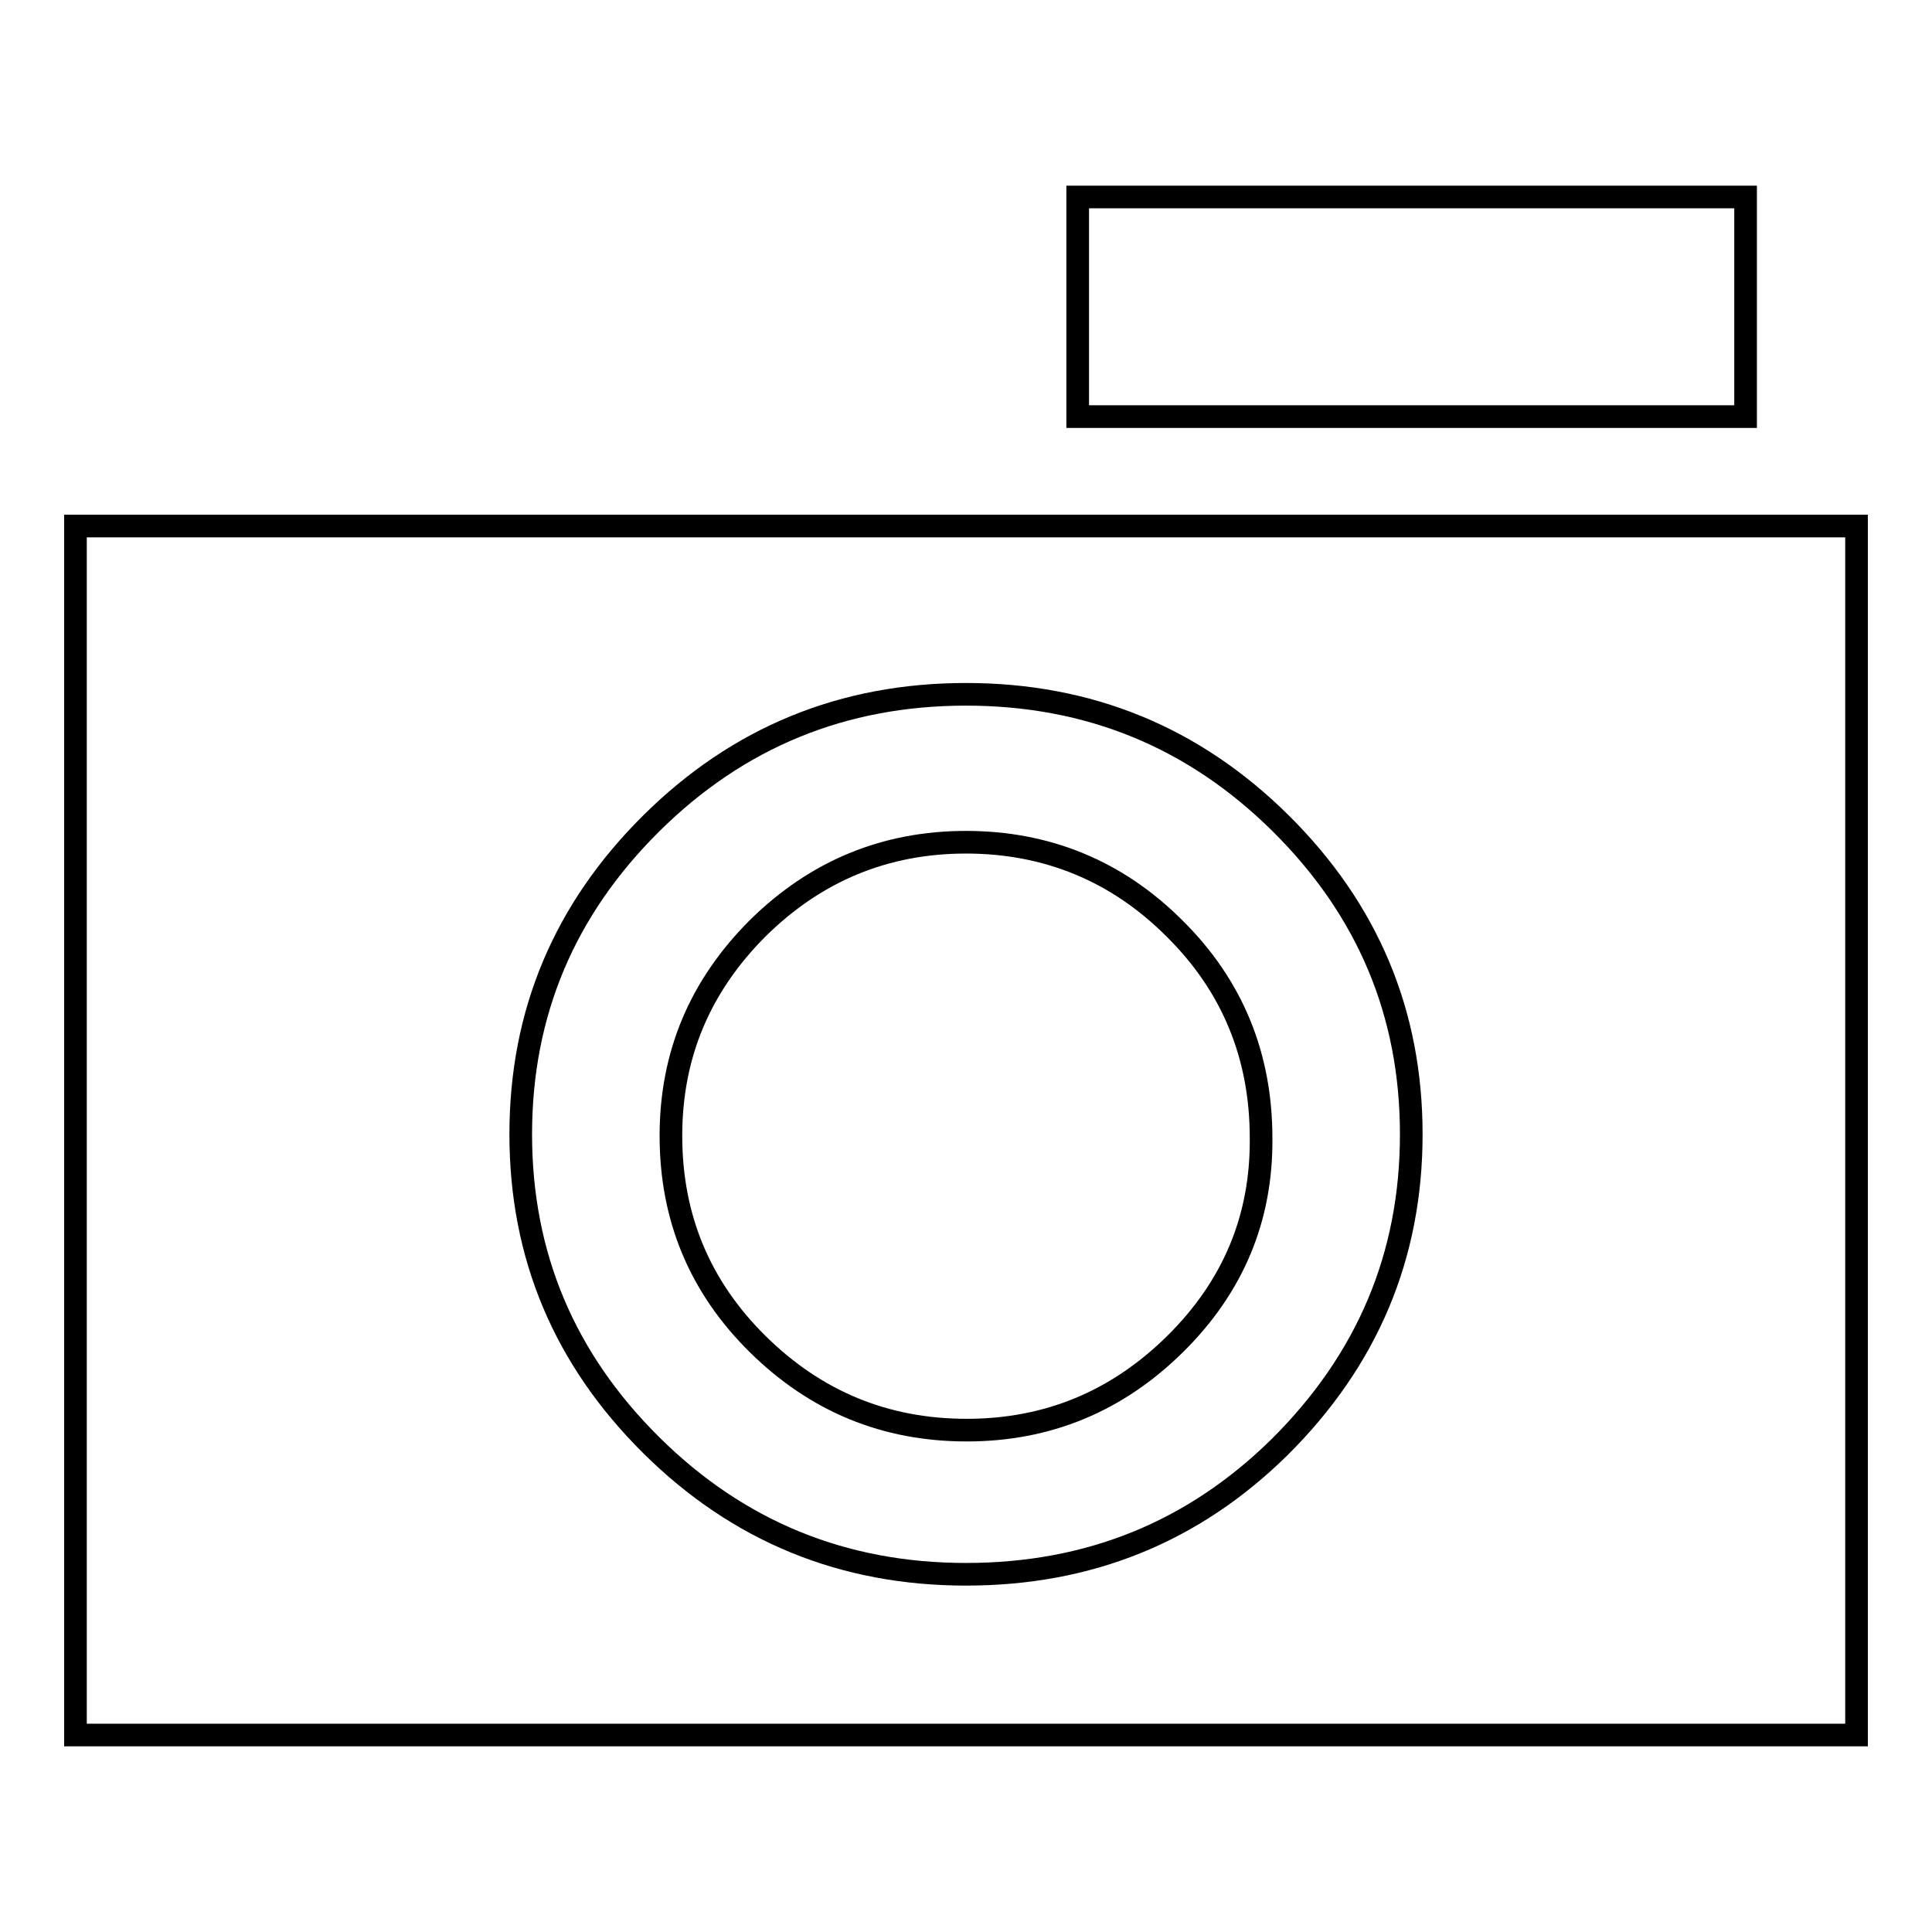
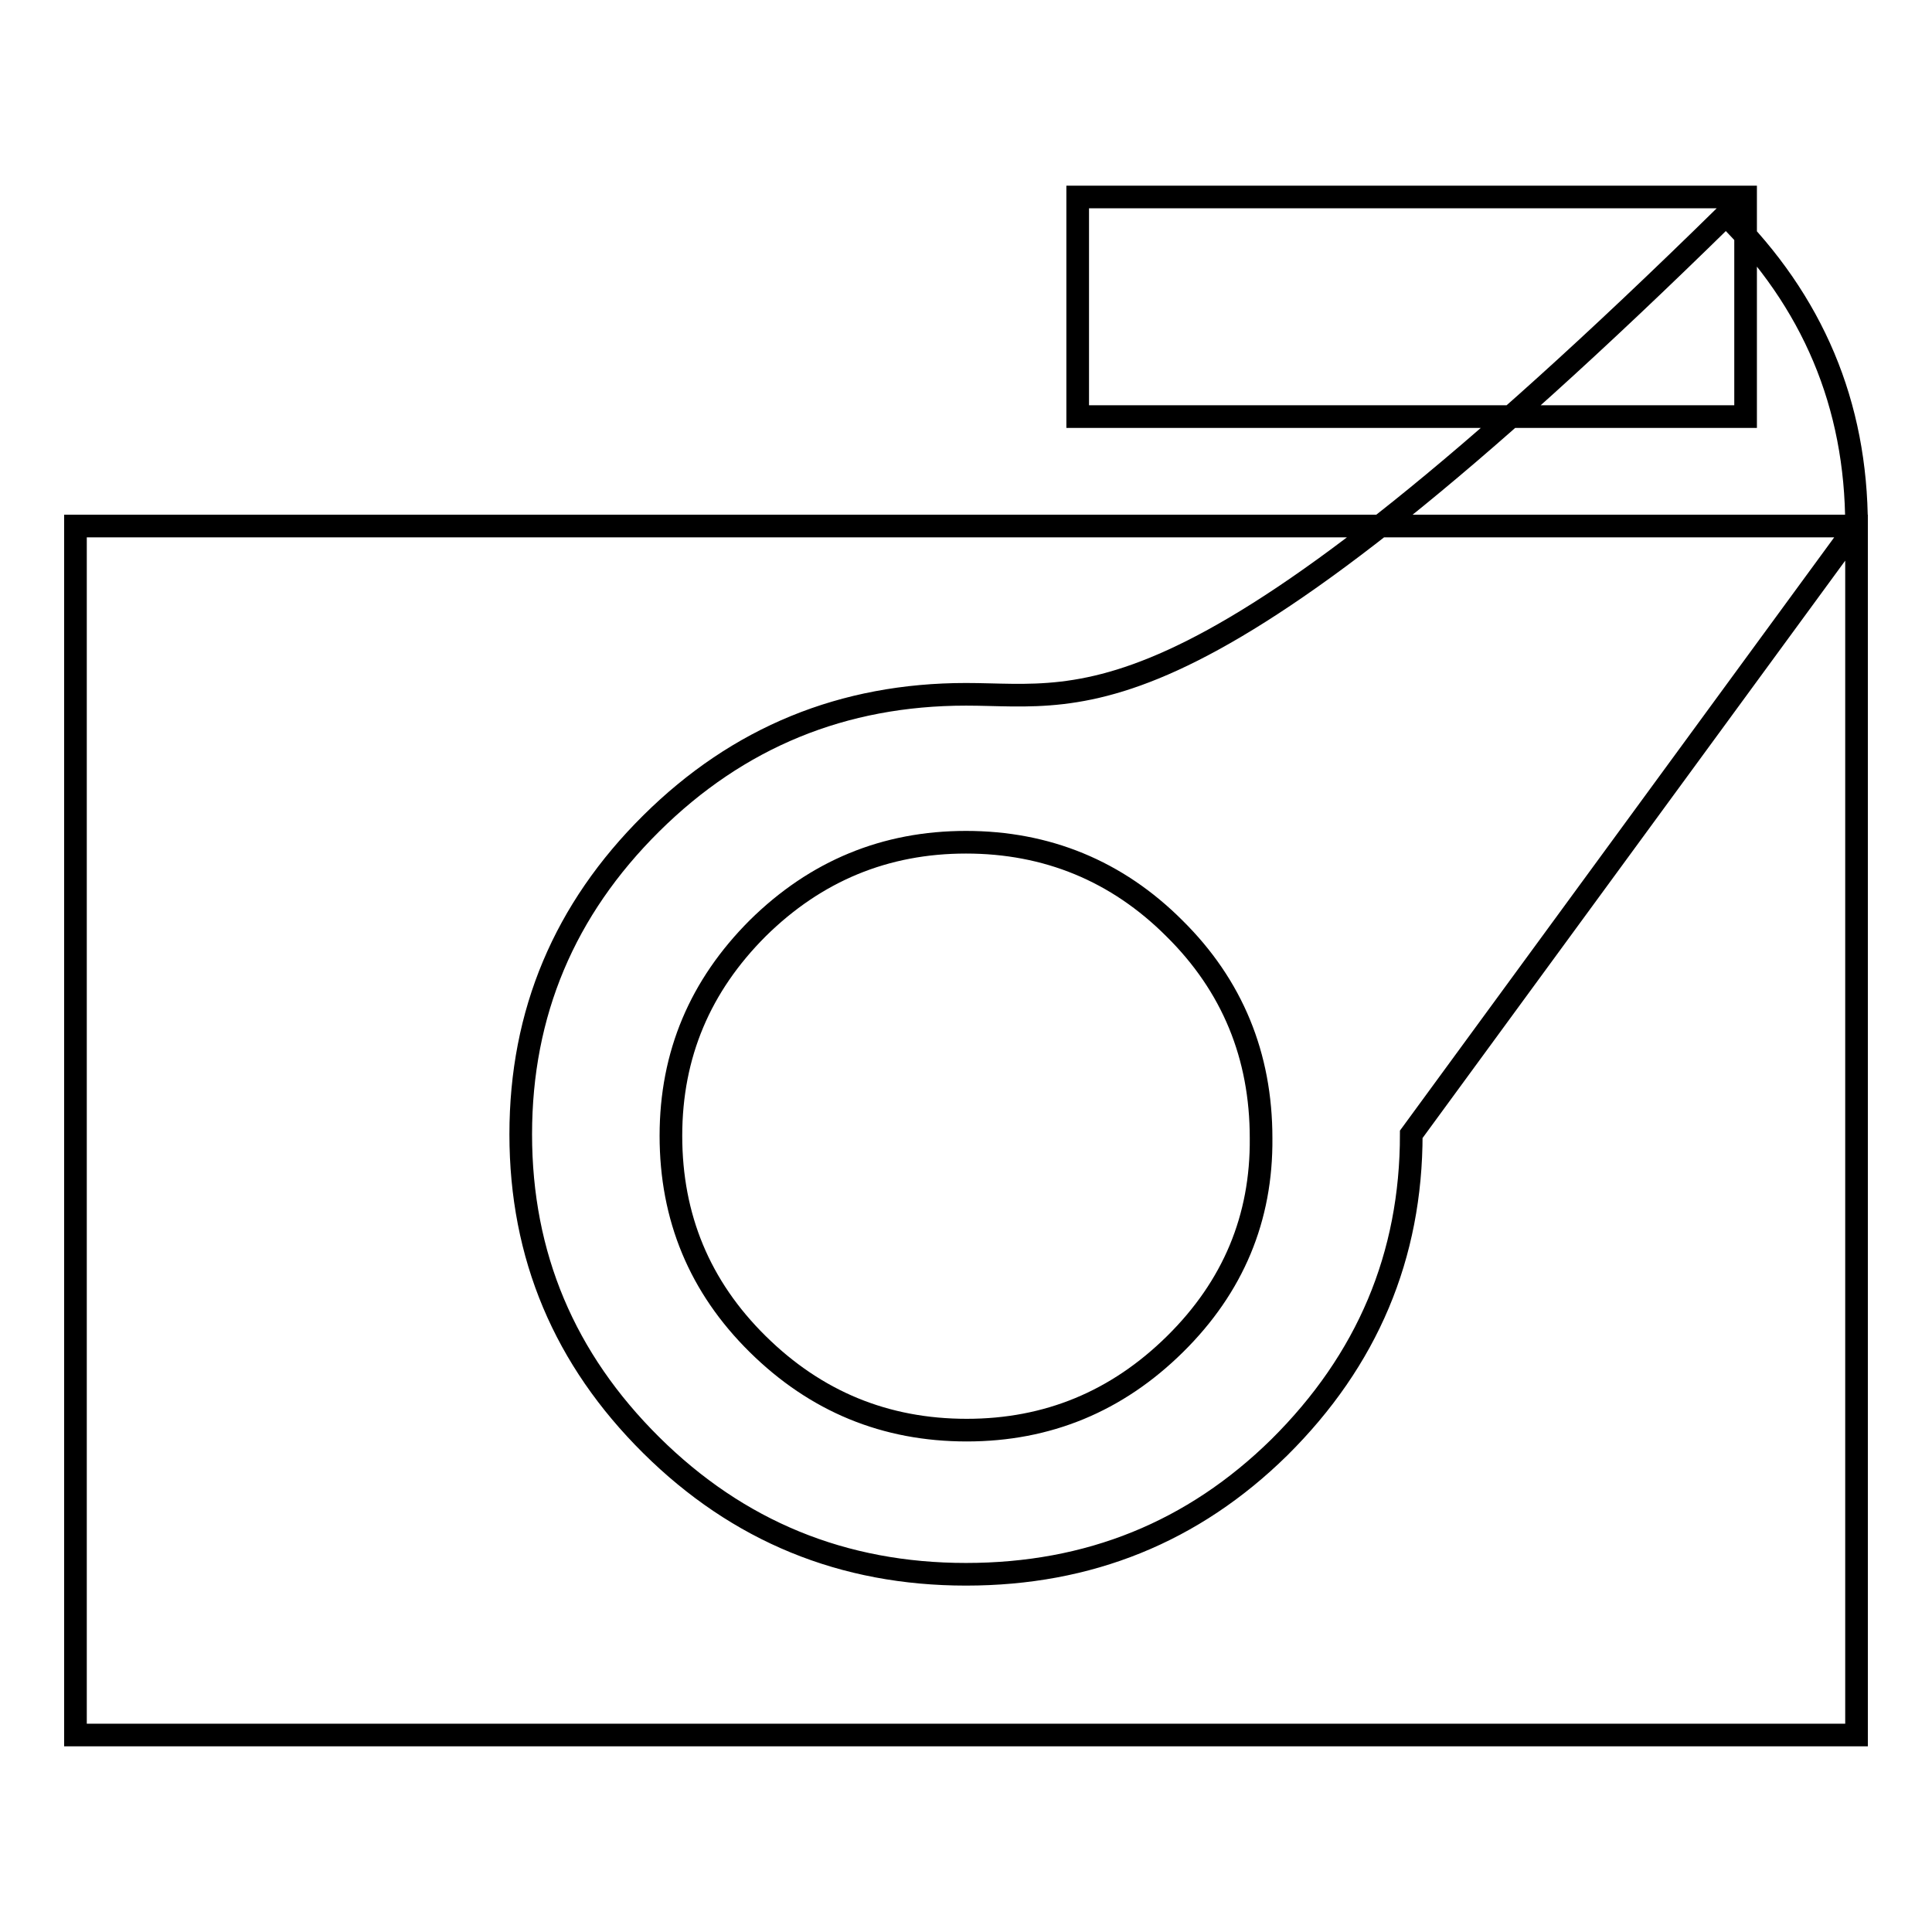
<svg xmlns="http://www.w3.org/2000/svg" version="1.1" x="0px" y="0px" viewBox="0 0 256 256" enable-background="new 0 0 256 256" xml:space="preserve">
  <g>
    <g>
-       <path stroke-width="3" fill-opacity="0" stroke="#000000" d="M246,69.7v160.2H10V69.7H246z M187,150.3c0-16.1-5.8-29.8-17.3-41.2C158.2,97.7,144.3,92,128,92s-30.2,5.7-41.7,17.1C74.8,120.5,69,134.2,69,150.3c0,16.1,5.8,29.8,17.3,41.2c11.5,11.4,25.4,17.1,41.7,17.1s30.1-5.6,41.5-16.8C181.2,180.2,187,166.4,187,150.3z M155.7,178.1c-7.7,7.6-16.9,11.4-27.6,11.4c-10.8,0-20-3.8-27.7-11.4c-7.7-7.6-11.5-16.8-11.5-27.6c0-10.8,3.9-19.9,11.5-27.5c7.7-7.6,16.9-11.4,27.6-11.4s20,3.8,27.6,11.4c7.7,7.6,11.5,16.9,11.5,27.8C167.2,161.4,163.4,170.5,155.7,178.1z M142.8,55.2h88.5V26.1h-88.5V55.2z" />
+       <path stroke-width="3" fill-opacity="0" stroke="#000000" d="M246,69.7v160.2H10V69.7H246z c0-16.1-5.8-29.8-17.3-41.2C158.2,97.7,144.3,92,128,92s-30.2,5.7-41.7,17.1C74.8,120.5,69,134.2,69,150.3c0,16.1,5.8,29.8,17.3,41.2c11.5,11.4,25.4,17.1,41.7,17.1s30.1-5.6,41.5-16.8C181.2,180.2,187,166.4,187,150.3z M155.7,178.1c-7.7,7.6-16.9,11.4-27.6,11.4c-10.8,0-20-3.8-27.7-11.4c-7.7-7.6-11.5-16.8-11.5-27.6c0-10.8,3.9-19.9,11.5-27.5c7.7-7.6,16.9-11.4,27.6-11.4s20,3.8,27.6,11.4c7.7,7.6,11.5,16.9,11.5,27.8C167.2,161.4,163.4,170.5,155.7,178.1z M142.8,55.2h88.5V26.1h-88.5V55.2z" />
    </g>
  </g>
</svg>